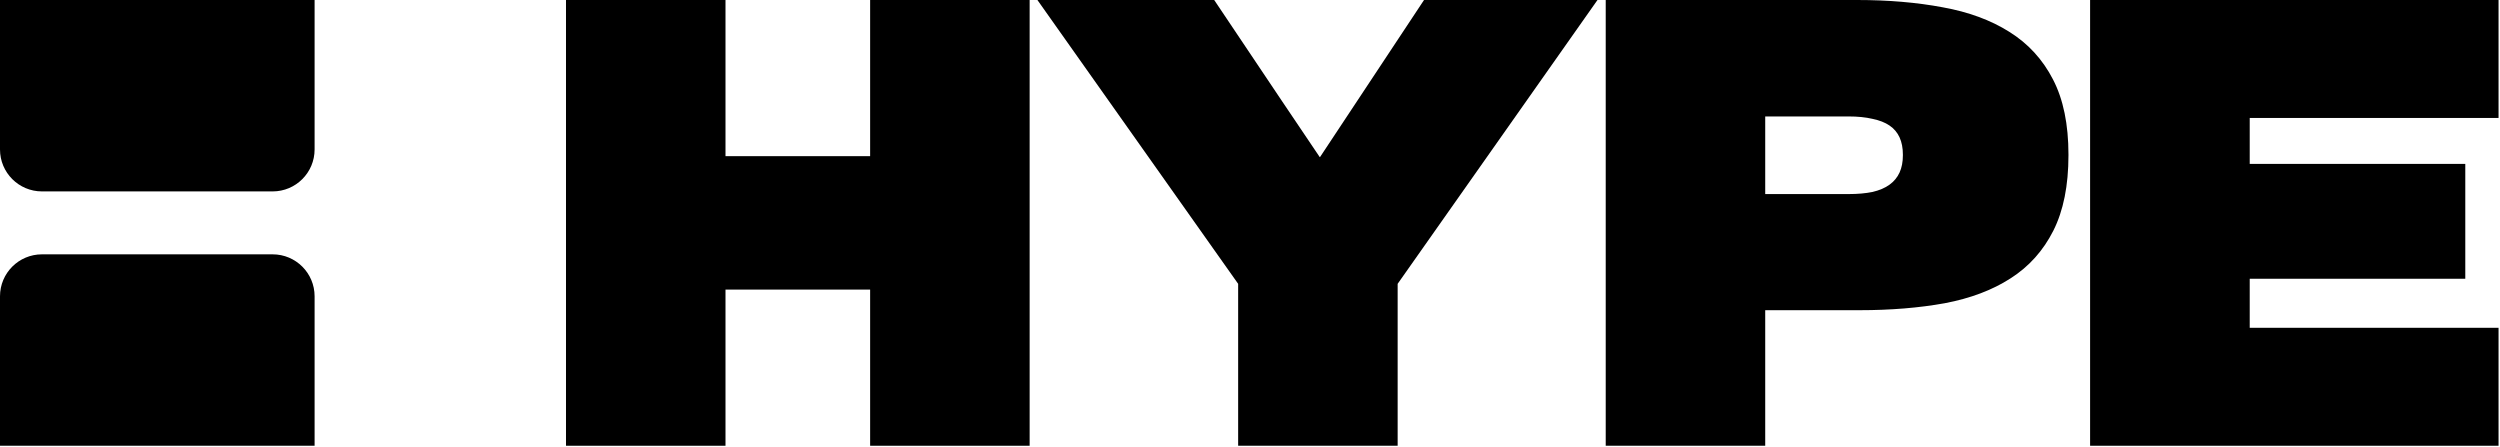
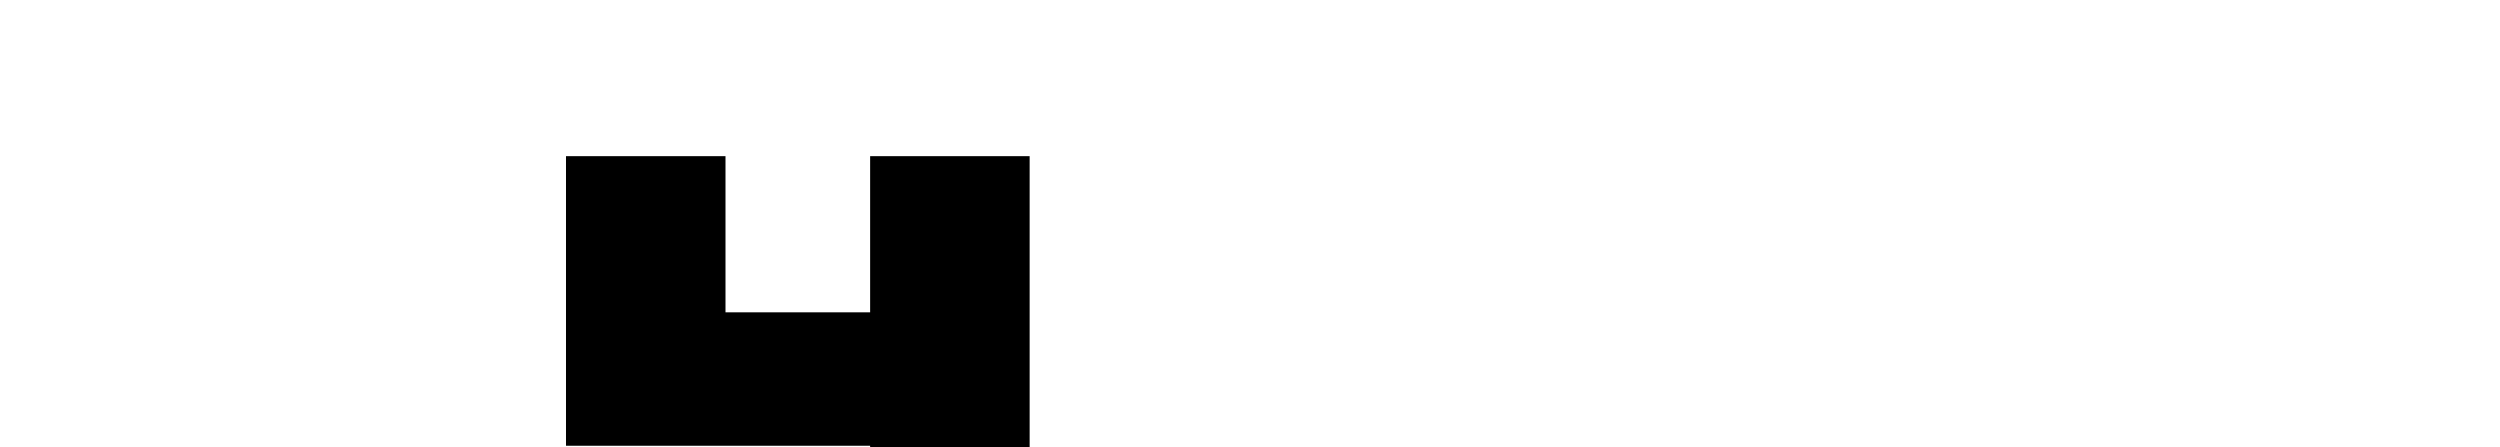
<svg xmlns="http://www.w3.org/2000/svg" fill="none" height="305" viewBox="0 0 1705 305" width="1705">
  <g fill="#000">
-     <path d="m214.556 0h-214.556v101.929c0 15.802 12.808 28.612 28.608 28.612h157.341c15.799 0 28.607-12.81 28.607-28.612z" />
-     <path d="m28.608 173.459c-15.8 0-28.608 12.81-28.608 28.612v101.929h214.556v-101.929c0-15.802-12.808-28.612-28.607-28.612z" />
-     <path d="m386.01 304.002h108.779v-106.504h98.645v106.504h108.779v-304.002h-108.779v106.504h-98.645v-106.504h-108.779z" />
-     <path d="m844.416 304.002h108.779v-110.434l136.285-193.568h-118.293l-70.933 107.124h-.207l-25.644-38.051-46.324-69.073h-120.567l136.904 193.568z" />
-     <path clip-rule="evenodd" d="m1203.88 304.002h-108.78v-304.002h171.45c21.23 0 40.67 1.654 58.31 4.963 17.65 3.171 32.82 8.755 45.5 16.751 12.82 7.996 22.75 18.819 29.78 32.468 7.03 13.511 10.55 30.607 10.55 51.287v.414c0 20.68-3.45 37.845-10.34 51.494-6.9 13.649-16.62 24.471-29.16 32.468-12.41 7.996-27.37 13.649-44.88 16.958-17.51 3.171-36.88 4.756-58.11 4.756h-64.32zm0-224.589v52.941h56.87c6.21 0 11.65-.482 16.34-1.447 4.69-1.103 8.55-2.758 11.58-4.964 3.04-2.205 5.31-4.963 6.83-8.272 1.51-3.309 2.27-7.238 2.27-11.787v-.414c0-4.55-.76-8.479-2.27-11.788-1.52-3.309-3.79-5.997-6.83-8.065-3.03-2.068-6.89-3.585-11.58-4.55-4.69-1.103-10.13-1.655-16.34-1.655z" fill-rule="evenodd" />
-     <path d="m1425.45 0v304.002h278.56v-80.447h-169.7v-33.448h147.02v-78.329h-147.02v-31.332h169.7v-80.446z" />
+     <path d="m386.01 304.002h108.779h98.645v106.504h108.779v-304.002h-108.779v106.504h-98.645v-106.504h-108.779z" />
  </g>
</svg>